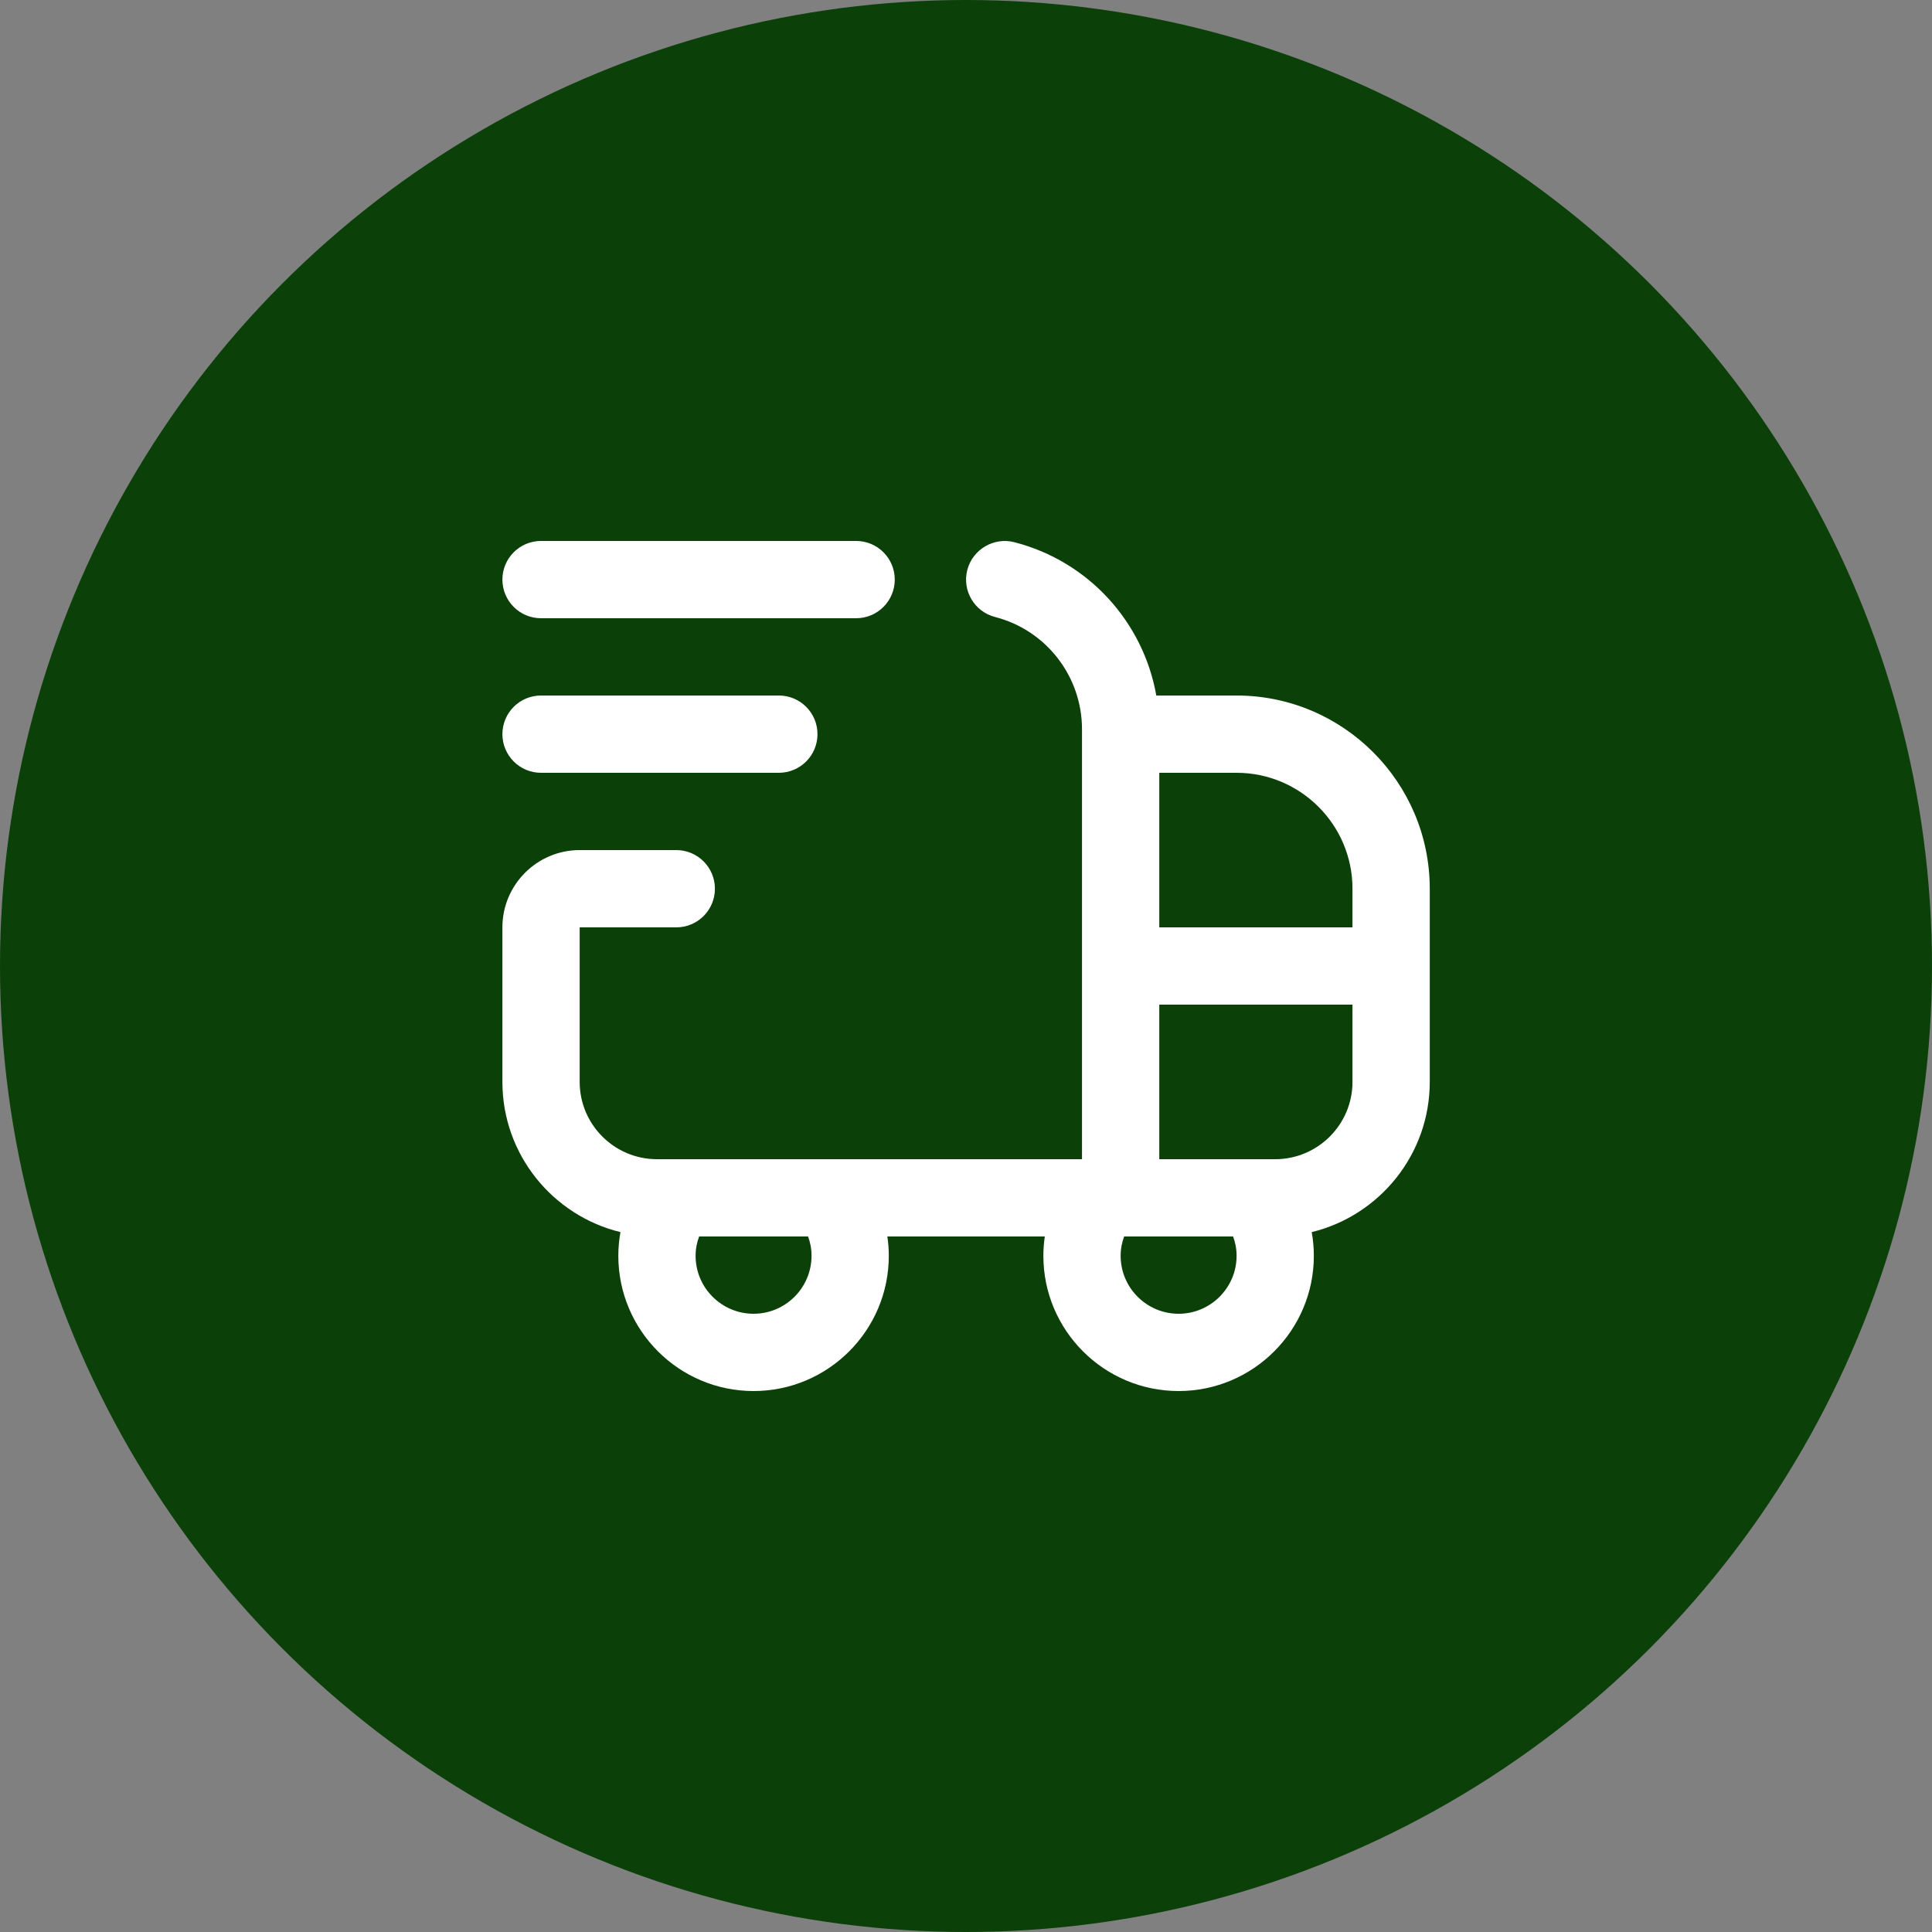
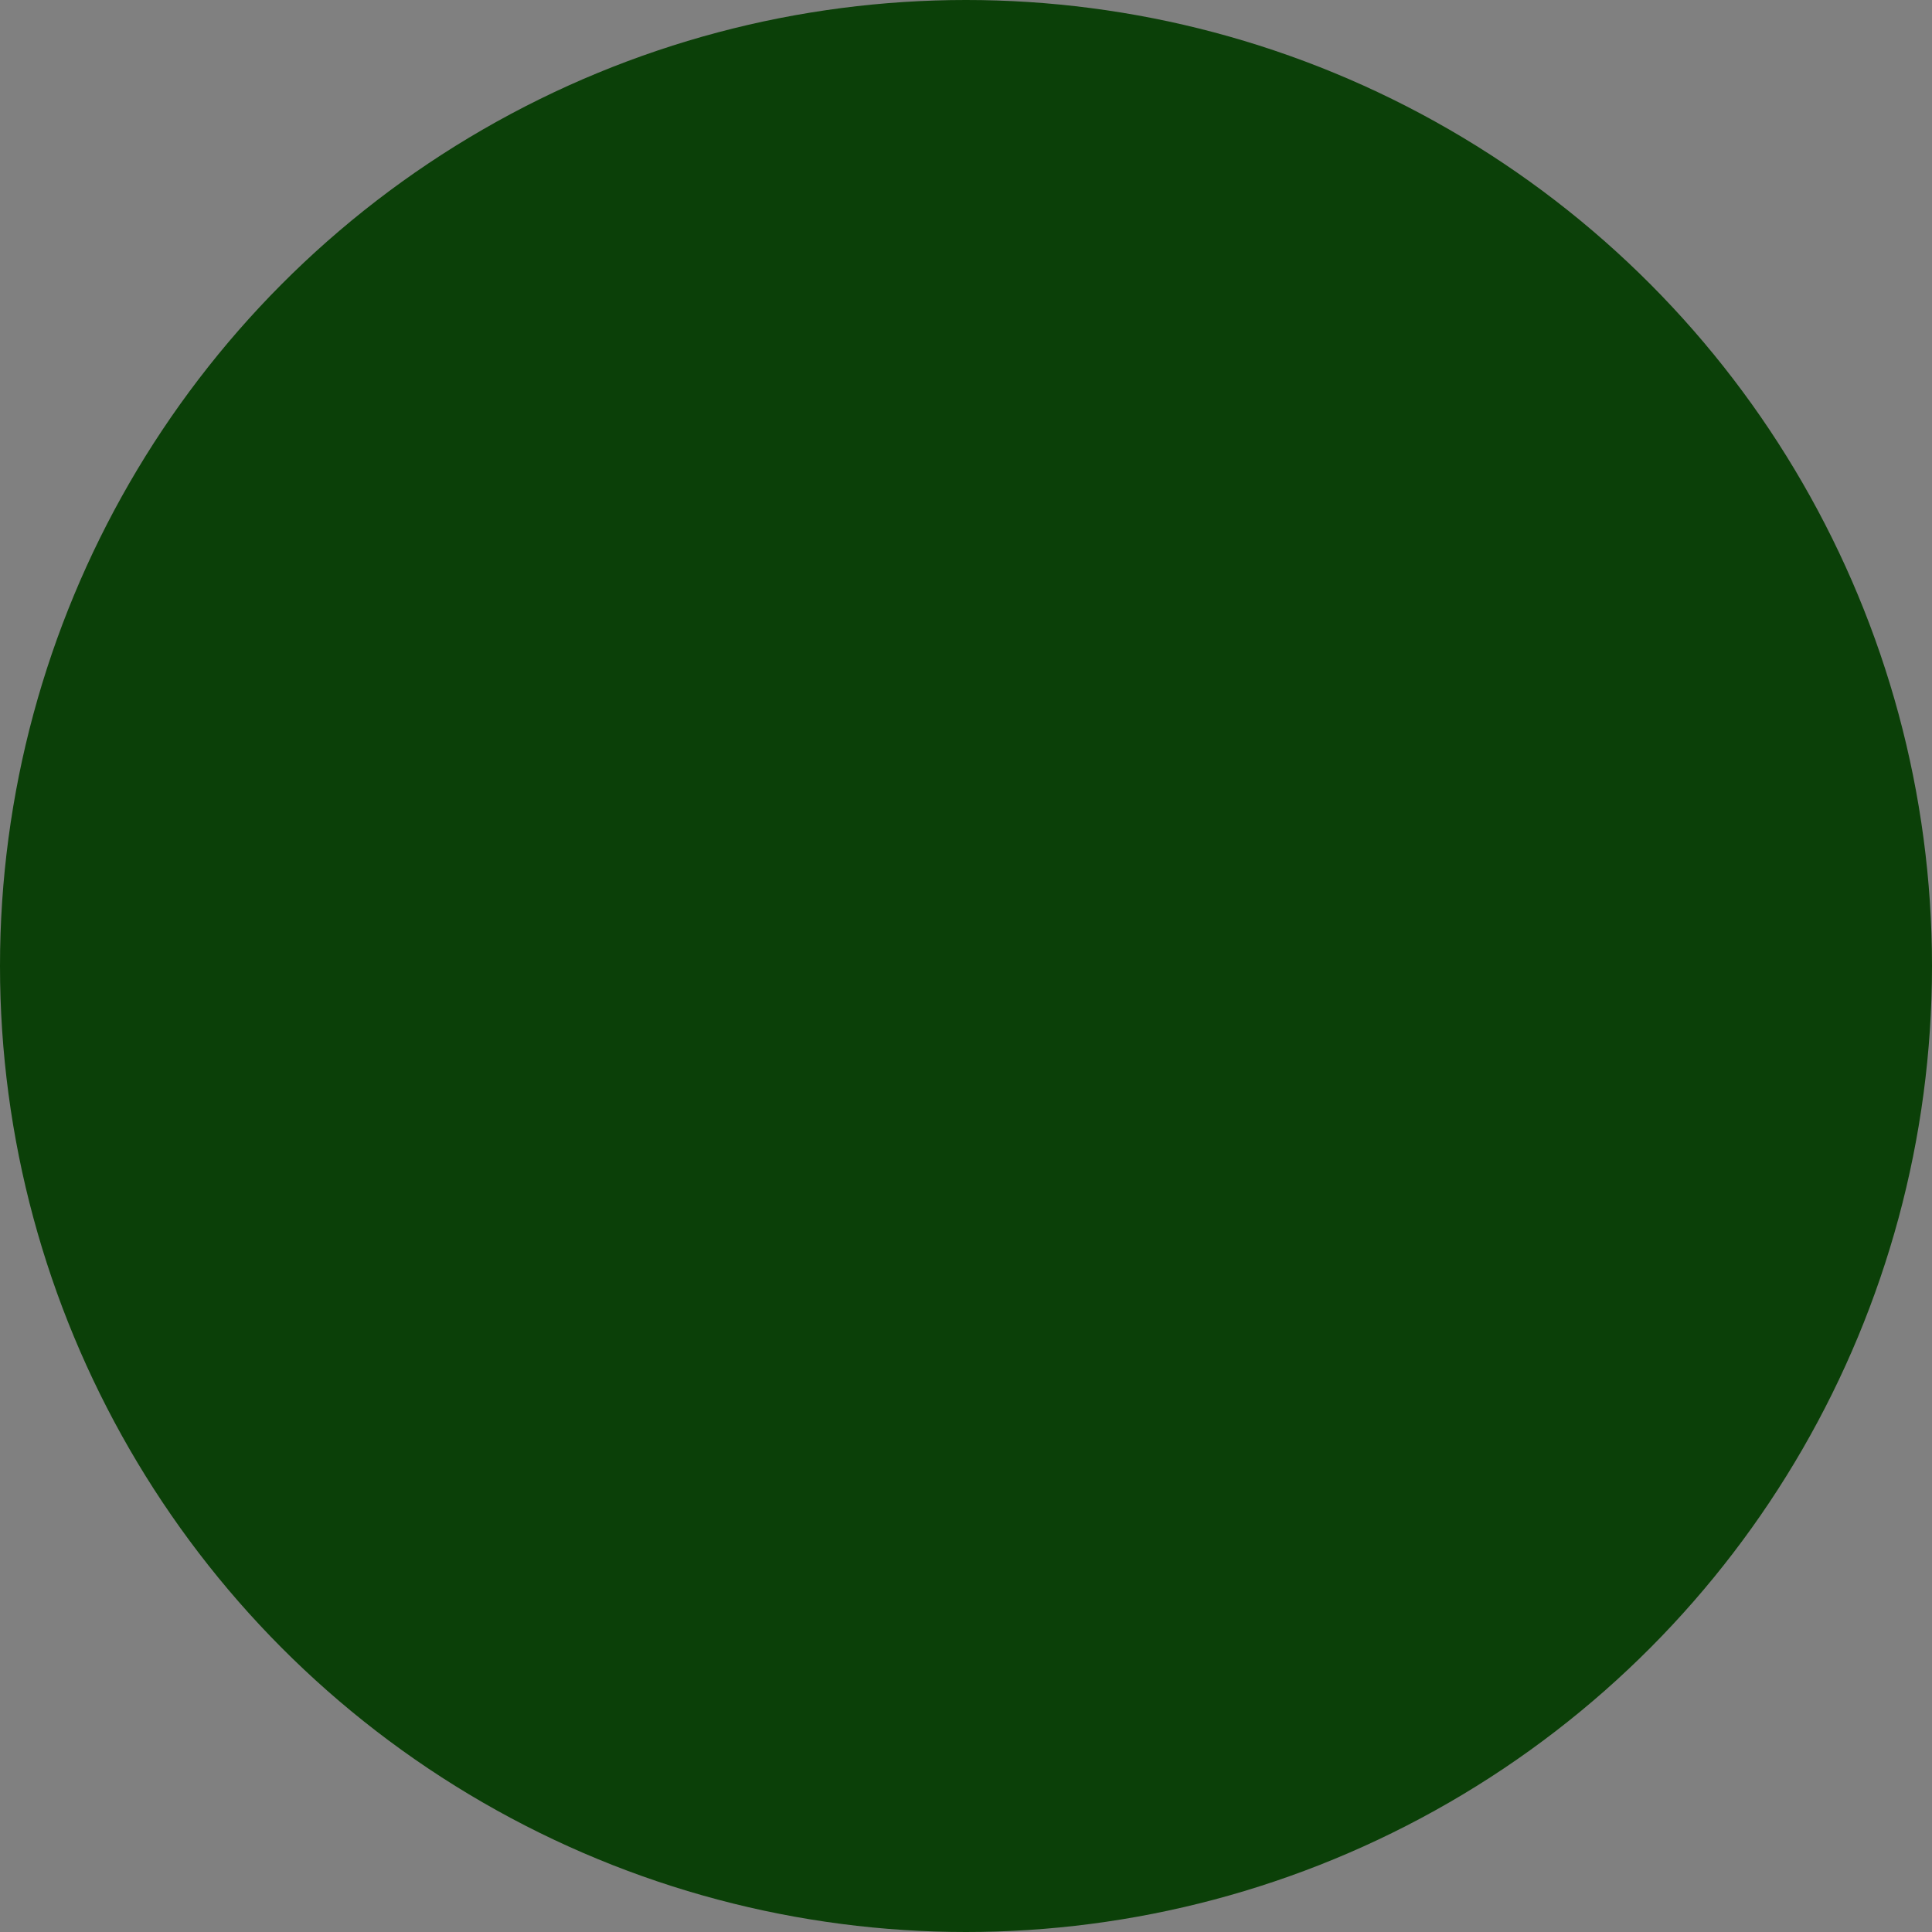
<svg xmlns="http://www.w3.org/2000/svg" width="70" height="70" viewBox="0 0 70 70" fill="none">
  <rect x="0" y="0" width="70" height="70" fill="#808080" stroke="none" />
  <circle cx="35" cy="35" r="35" fill="#0B4008" />
  <g clip-path="url(#clip0_478_13522)">
-     <path d="M44.803 25.2H41.895C41.425 22.536 39.441 20.337 36.752 19.645C36.011 19.453 35.241 19.904 35.047 20.651C34.853 21.401 35.306 22.163 36.054 22.355C37.908 22.833 39.203 24.506 39.203 26.424V42H23.803C22.259 42 21.003 40.744 21.003 39.2V33.6H24.503C25.277 33.6 25.903 32.973 25.903 32.2C25.903 31.427 25.277 30.8 24.503 30.8H21.003C19.459 30.8 18.203 32.056 18.203 33.6V39.2C18.203 41.832 20.029 44.045 22.48 44.642C22.43 44.923 22.403 45.21 22.403 45.5C22.403 48.202 24.601 50.4 27.303 50.4C30.005 50.4 32.203 48.202 32.203 45.5C32.203 45.264 32.185 45.031 32.151 44.8H37.855C37.821 45.031 37.803 45.264 37.803 45.5C37.803 48.202 40.001 50.4 42.703 50.4C45.405 50.4 47.603 48.202 47.603 45.5C47.603 45.21 47.577 44.923 47.526 44.642C49.977 44.045 51.803 41.832 51.803 39.2V32.2C51.803 28.34 48.663 25.2 44.803 25.2ZM49.003 32.2V33.6H42.003V28H44.803C47.119 28 49.003 29.884 49.003 32.2ZM29.403 45.5C29.403 46.658 28.461 47.6 27.303 47.6C26.145 47.6 25.203 46.658 25.203 45.5C25.203 45.236 25.255 45.002 25.331 44.8H29.277C29.353 45.002 29.404 45.236 29.404 45.5H29.403ZM42.703 47.6C41.545 47.6 40.603 46.658 40.603 45.5C40.603 45.236 40.655 45.002 40.73 44.8H44.677C44.753 45.002 44.804 45.236 44.804 45.5C44.804 46.658 43.861 47.6 42.703 47.6ZM46.203 42H42.003V36.4H49.003V39.2C49.003 40.744 47.747 42 46.203 42ZM18.203 21C18.203 20.227 18.829 19.6 19.603 19.6H31.019C31.793 19.6 32.419 20.227 32.419 21C32.419 21.773 31.793 22.4 31.019 22.4H19.603C18.829 22.4 18.203 21.773 18.203 21ZM18.203 26.6C18.203 25.827 18.829 25.2 19.603 25.2H28.219C28.993 25.2 29.619 25.827 29.619 26.6C29.619 27.373 28.993 28 28.219 28H19.603C18.829 28 18.203 27.373 18.203 26.6Z" fill="white" />
-   </g>
+     </g>
  <defs>
    <clipPath id="clip0_478_13522">
      <rect width="33.6" height="33.6" fill="white" transform="translate(18.203 18.2)" />
    </clipPath>
  </defs>
</svg>